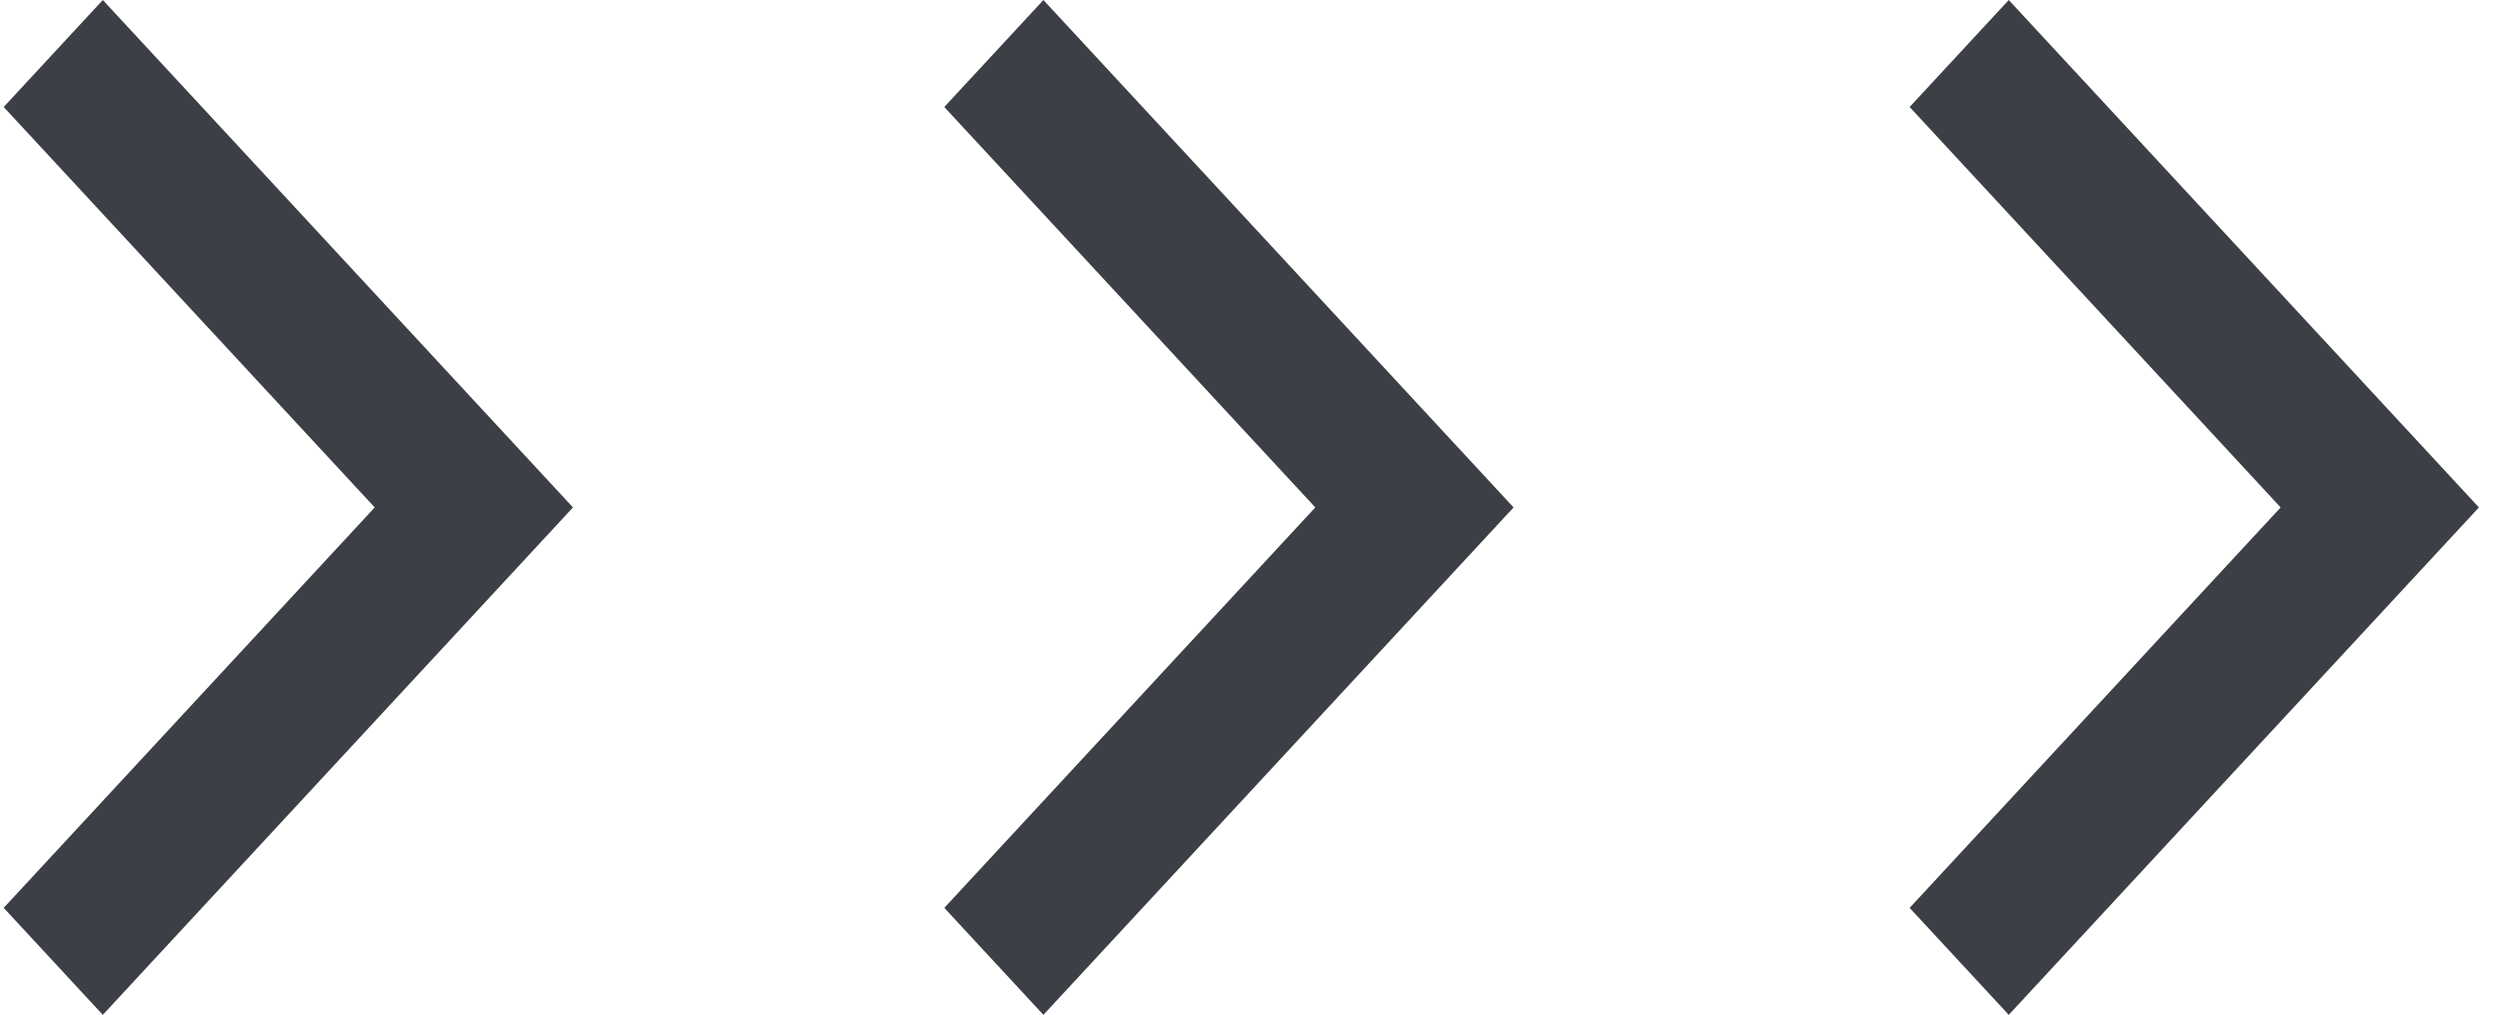
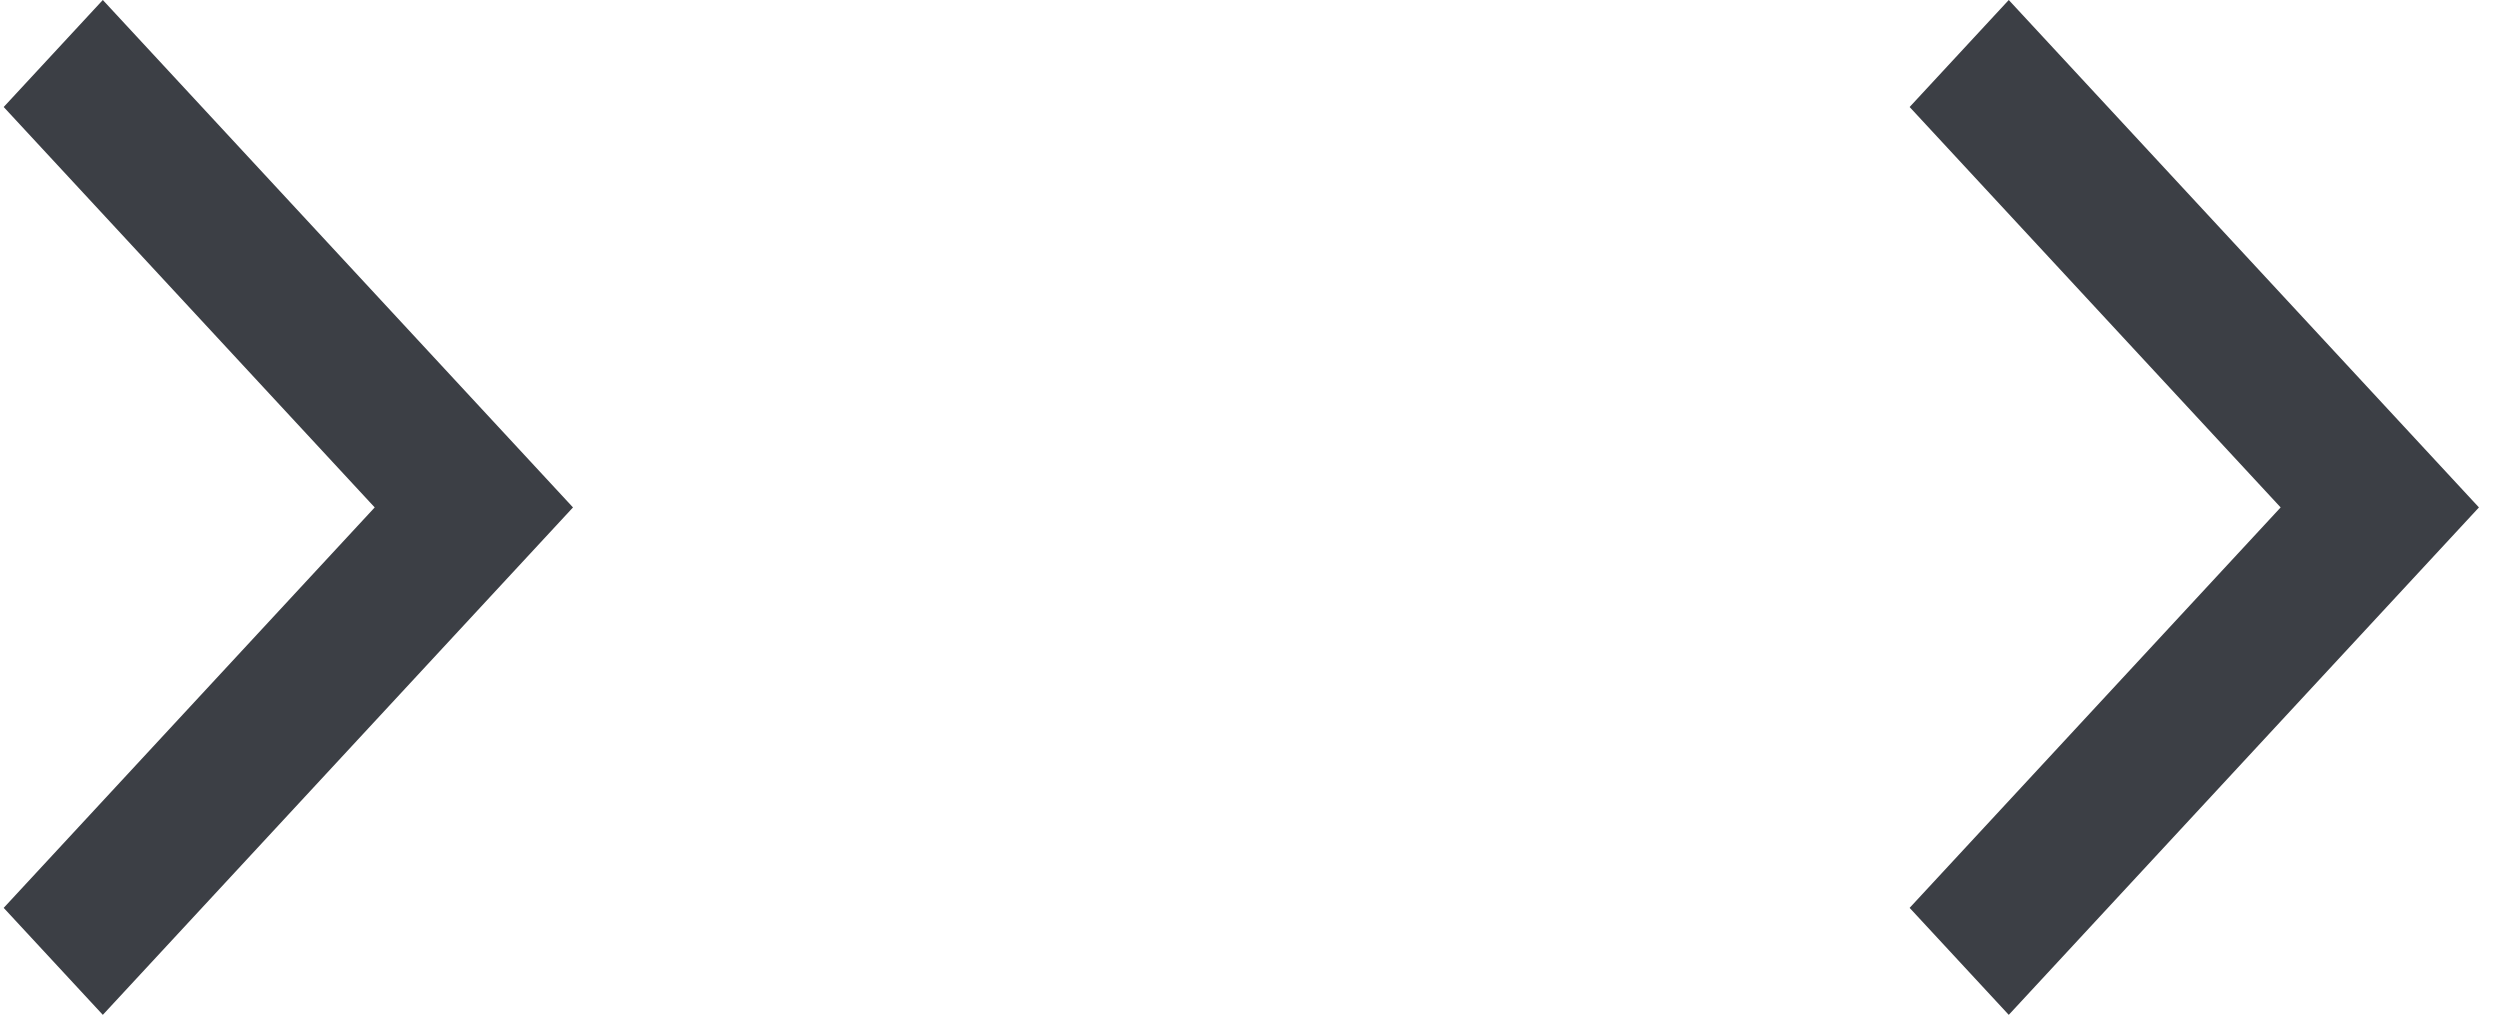
<svg xmlns="http://www.w3.org/2000/svg" width="101px" height="41px" viewBox="0 0 101 41" version="1.1">
  <title>Group 40 Copy</title>
  <g id="Concept" stroke="none" stroke-width="1" fill="none" fill-rule="evenodd">
    <g id="Desktop-1920_DISCOUNT---Long-campaign-page" transform="translate(-759, -3384)" fill="#3C3F45">
      <g id="Group-26" transform="translate(0, 3195)">
        <g id="Group-24" transform="translate(759, 189)">
          <g id="Group-40-Copy" transform="translate(50.16, 20.5) scale(-1, 1) rotate(-270) translate(-50.16, -20.5) translate(29.66, -29.66)">
-             <polygon id="Path" transform="translate(20.5, 49.649) scale(-1, 1) rotate(-90) translate(-20.5, -49.649) " points="27.995 29.149 32 33.471 17.011 49.649 32 65.826 27.995 70.149 9 49.649" />
            <polygon id="Path-Copy-2" transform="translate(20.5, 11.649) scale(-1, 1) rotate(-90) translate(-20.5, -11.649) " points="27.995 -8.851 32 -4.529 17.011 11.649 32 27.826 27.995 32.149 9 11.649" />
            <polygon id="Path-Copy" transform="translate(20.5, 88.649) scale(-1, 1) rotate(-90) translate(-20.5, -88.649) " points="27.995 68.149 32 72.471 17.011 88.649 32 104.826 27.995 109.149 9 88.649" />
          </g>
        </g>
      </g>
    </g>
  </g>
</svg>